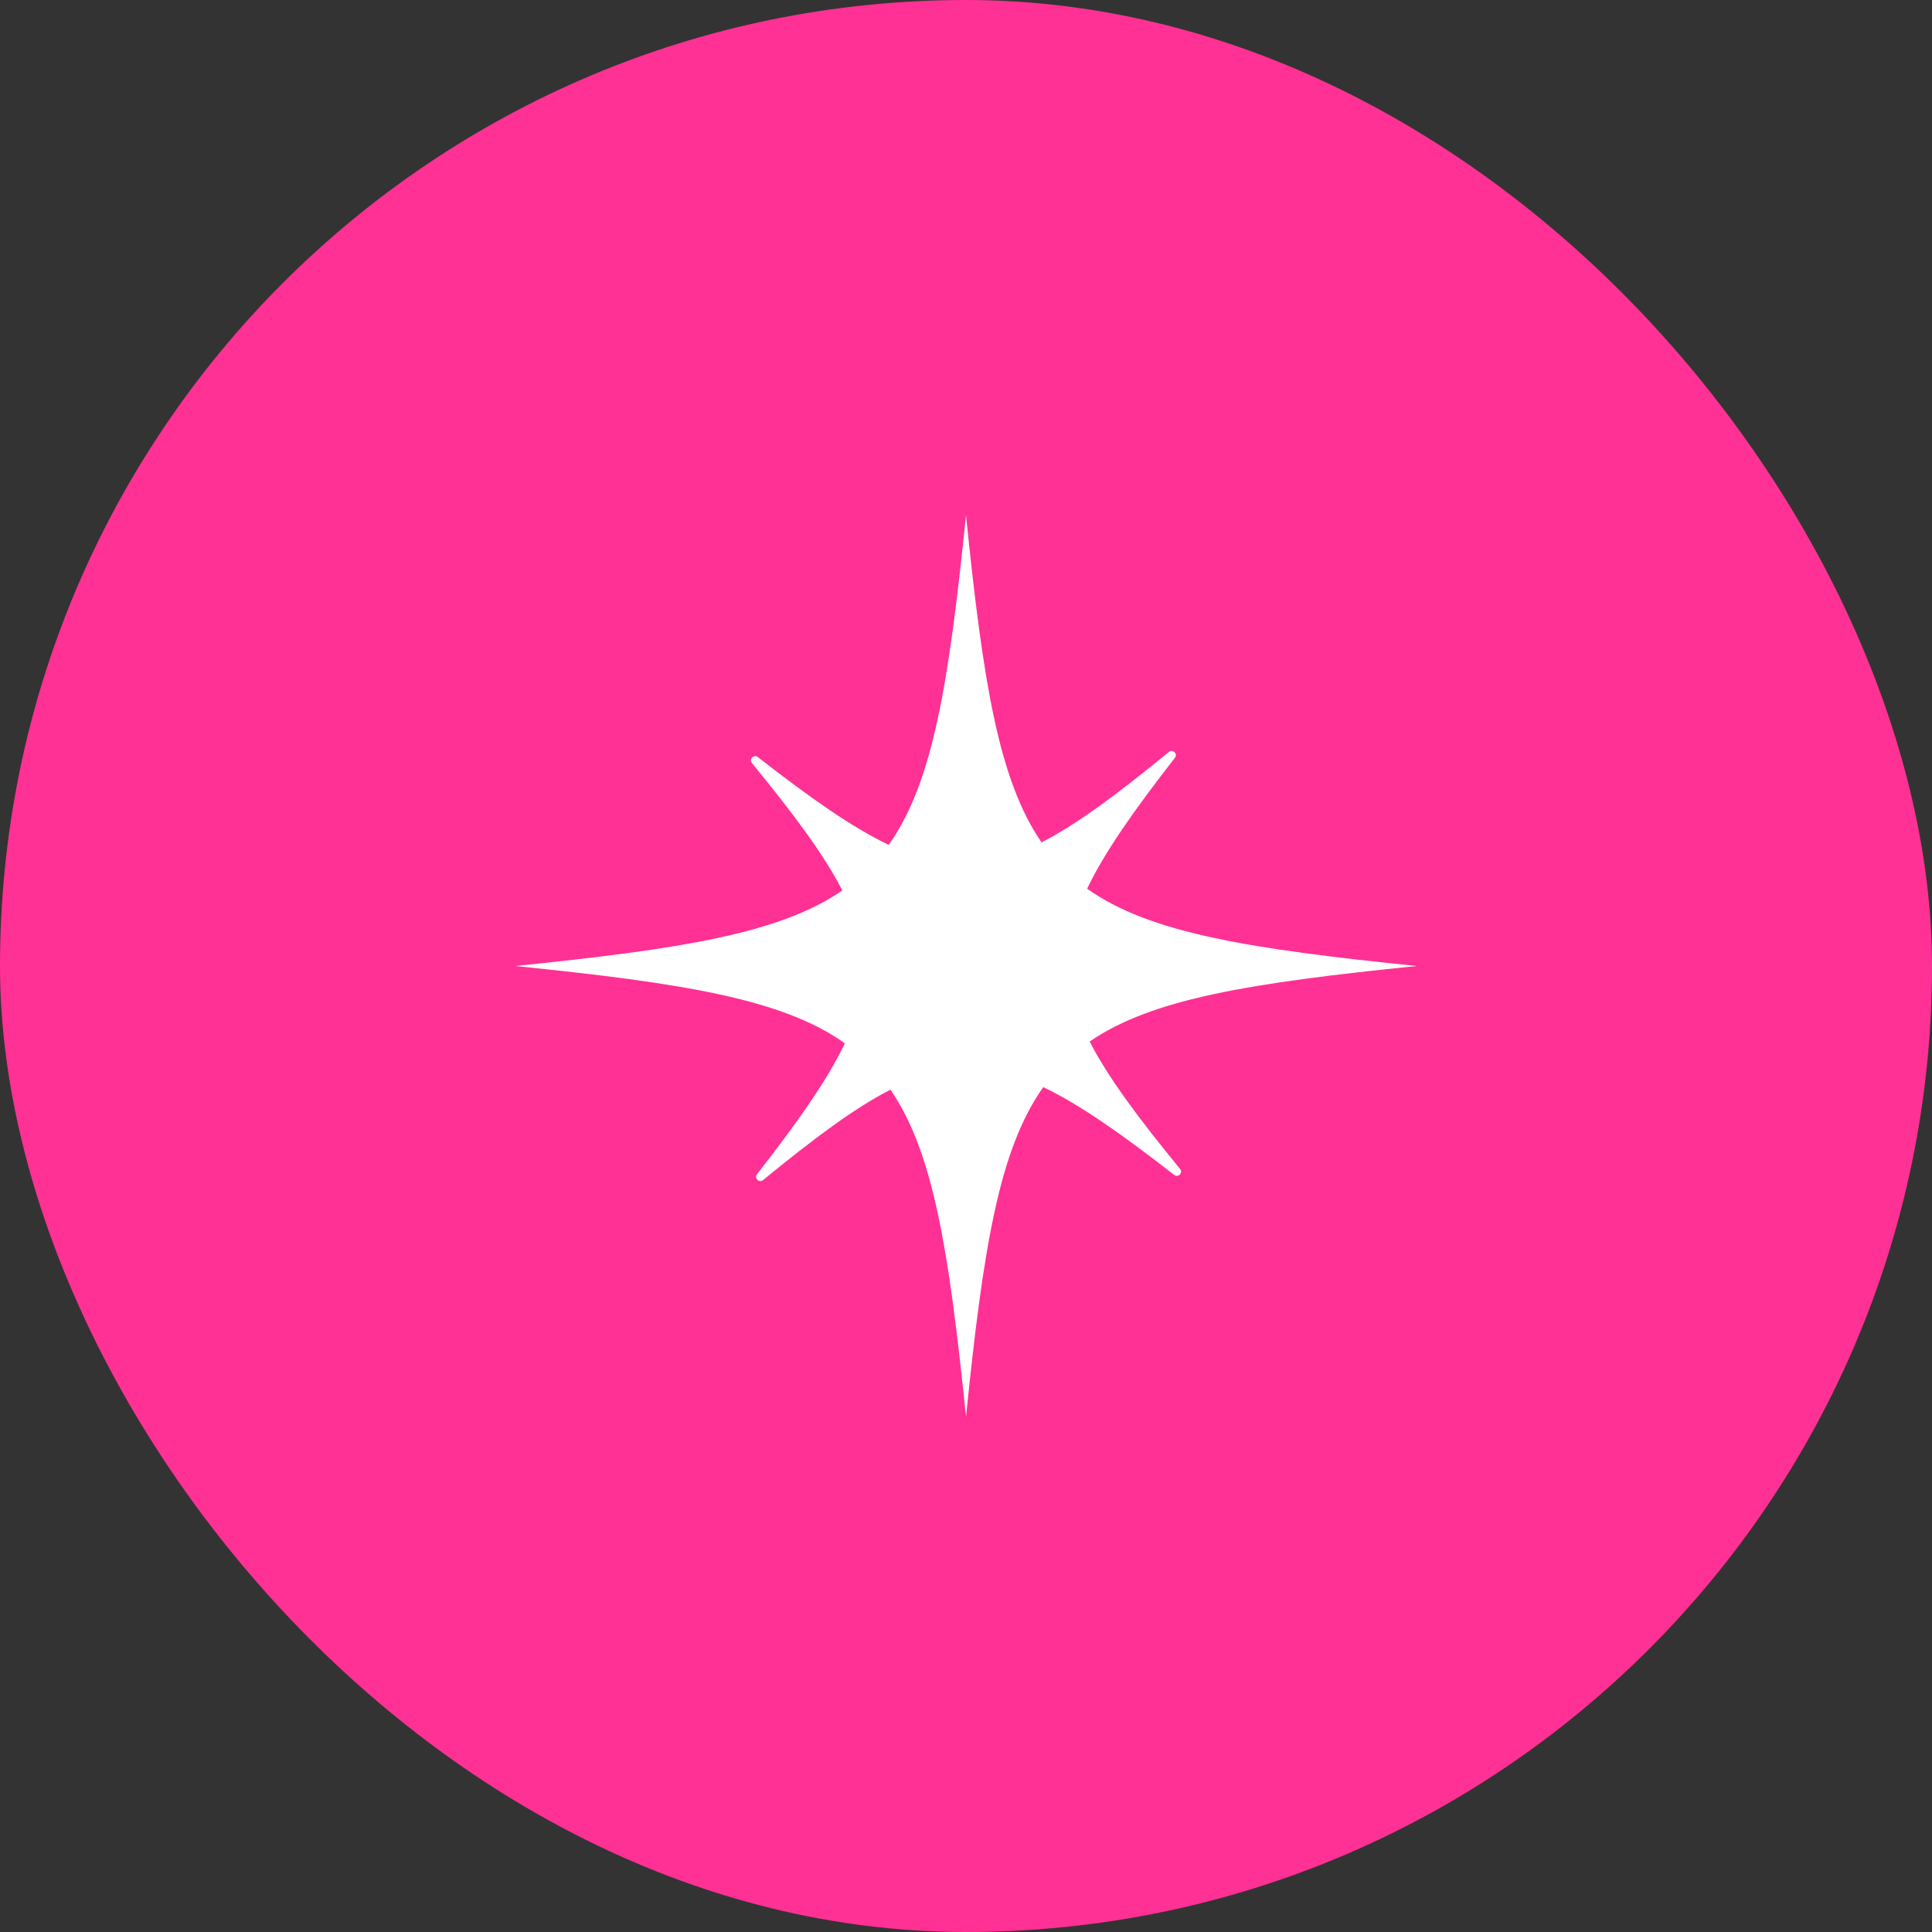
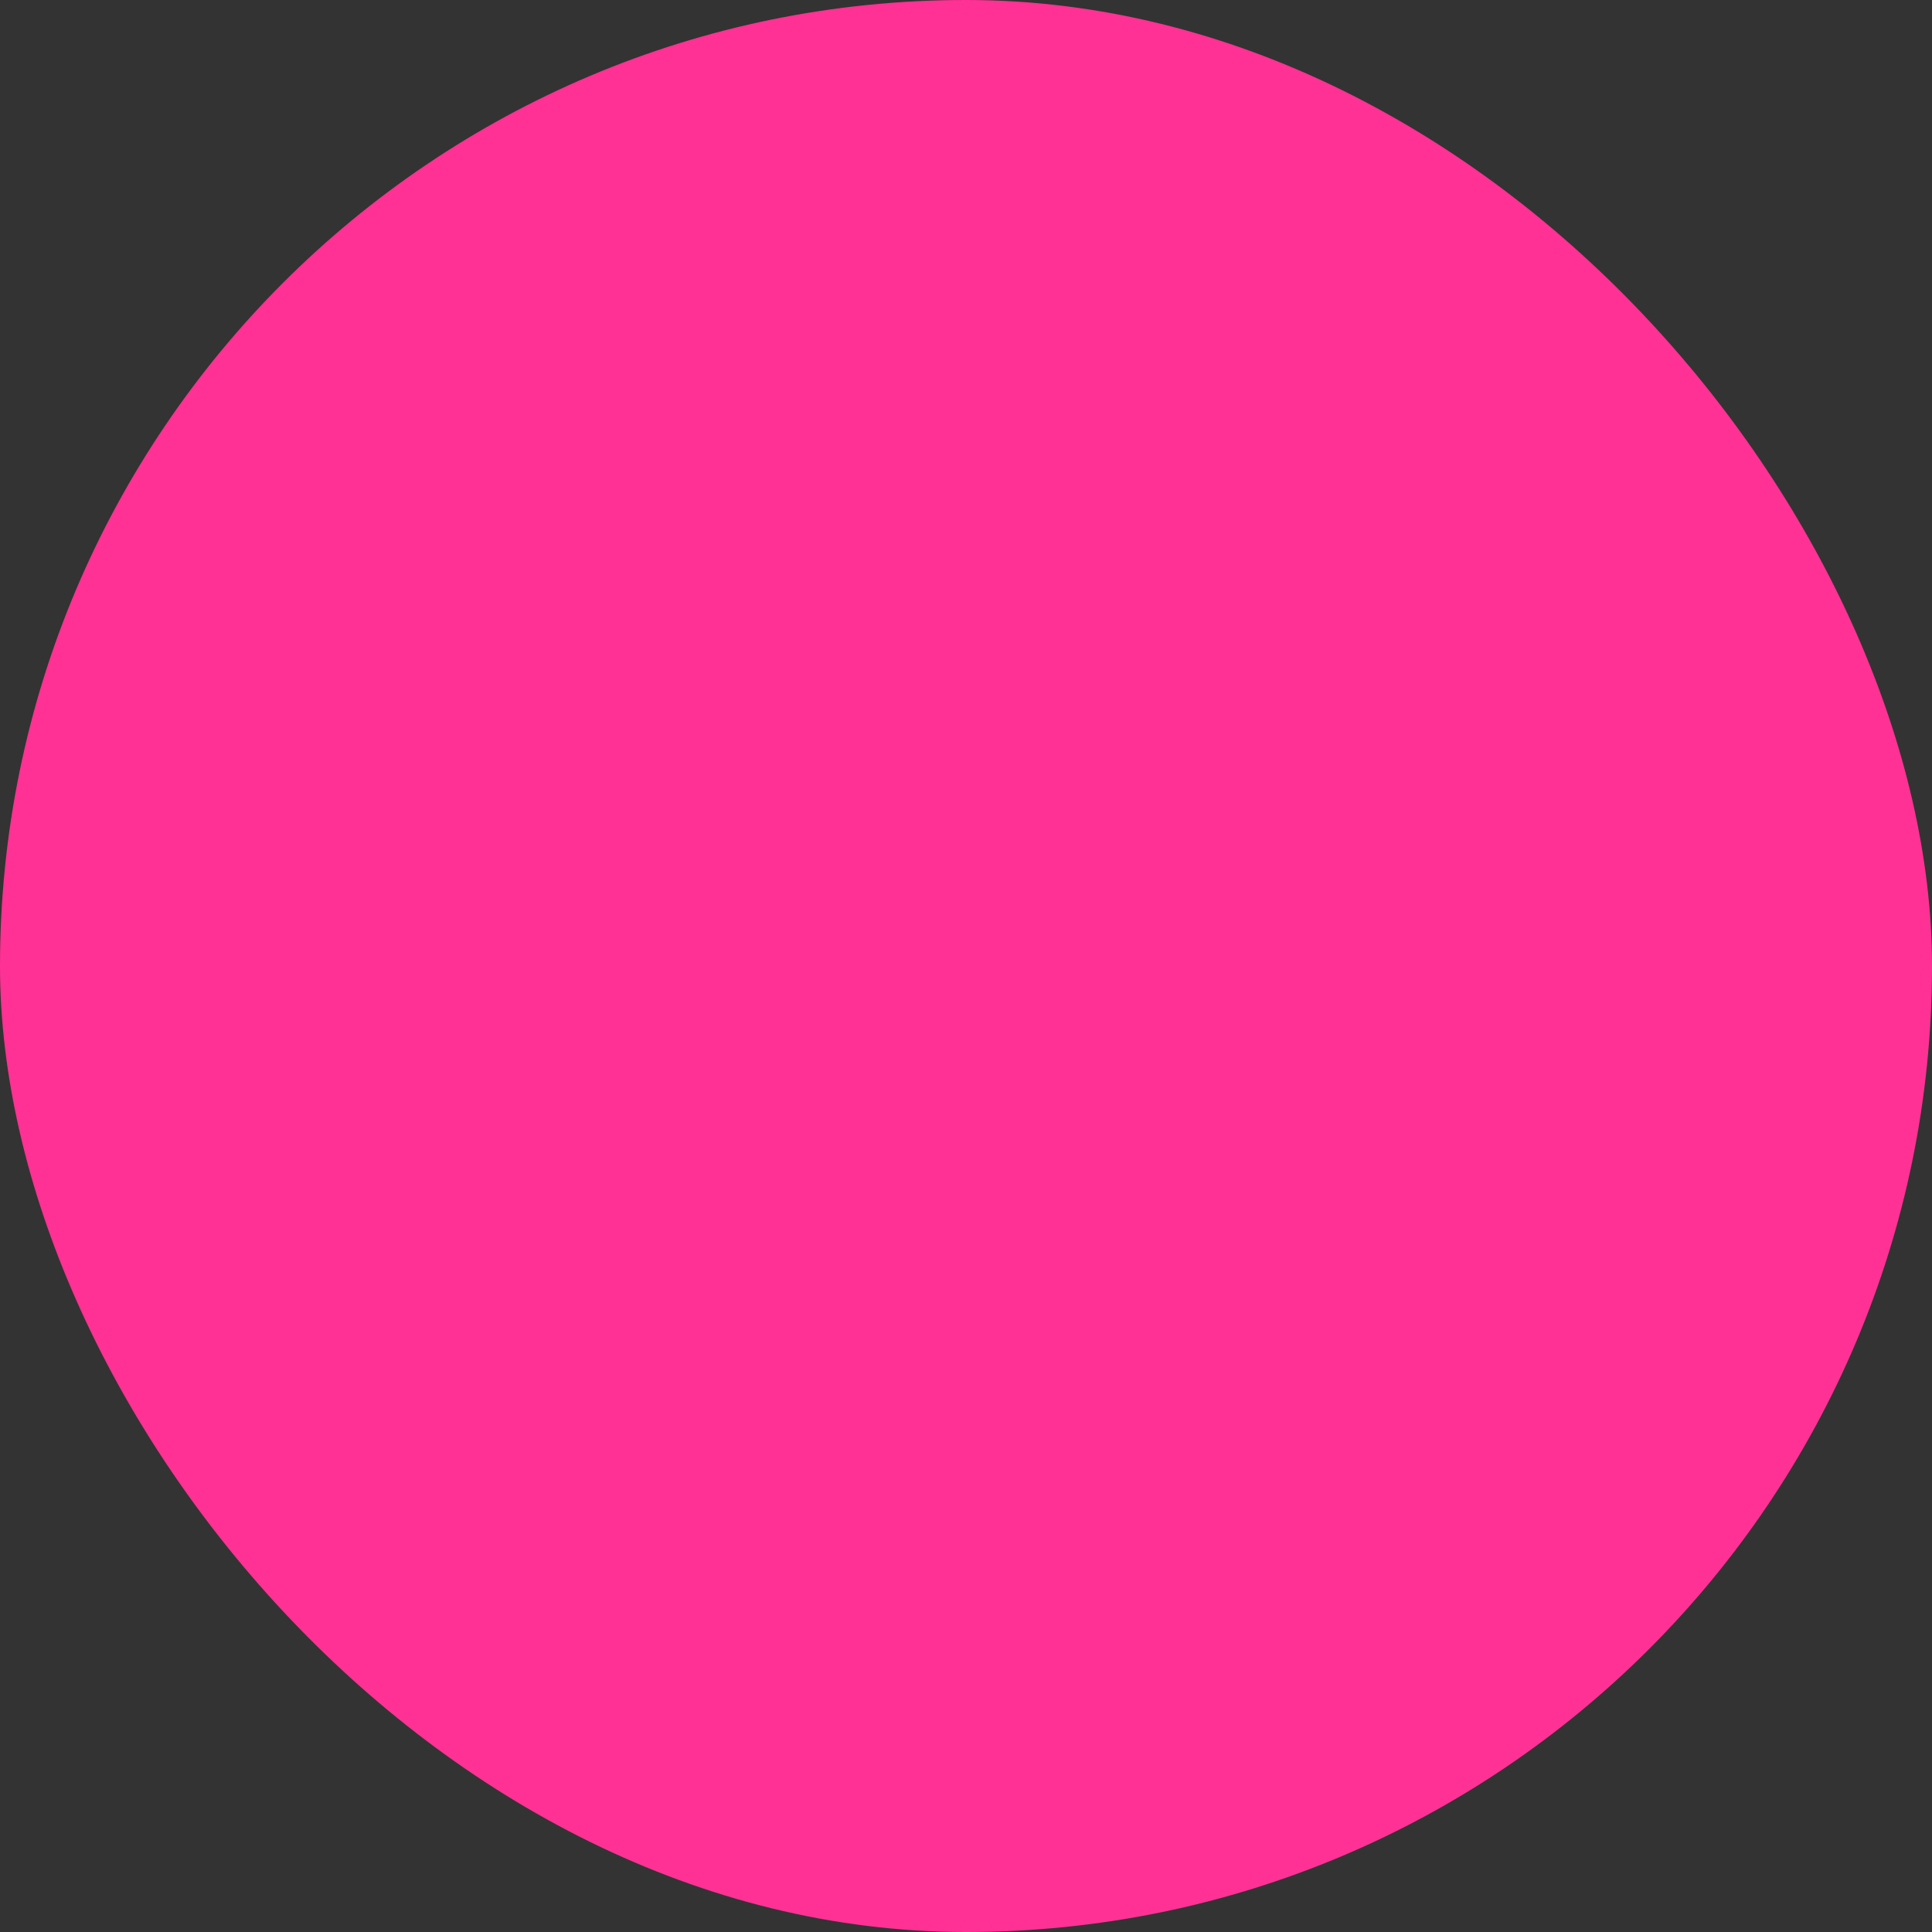
<svg xmlns="http://www.w3.org/2000/svg" width="30" height="30" viewBox="0 0 30 30" fill="none">
  <rect x="0" y="0" width="30" height="30" fill="#333333" stroke="none" />
  <rect width="30" height="30" rx="15" fill="#FF3194" />
-   <path d="M16.92 16.173C17.895 15.502 19.437 15.262 22 15C19.403 14.735 17.853 14.491 16.881 13.8C17.151 13.233 17.605 12.589 18.244 11.767C18.292 11.705 18.211 11.626 18.151 11.676C17.355 12.328 16.728 12.795 16.173 13.08C15.502 12.105 15.262 10.563 15 8C14.735 10.597 14.491 12.147 13.8 13.119C13.233 12.849 12.589 12.395 11.767 11.756C11.705 11.707 11.626 11.789 11.676 11.849C12.328 12.645 12.795 13.272 13.08 13.827C12.105 14.498 10.562 14.738 8 15C10.597 15.265 12.147 15.509 13.119 16.2C12.849 16.767 12.395 17.411 11.755 18.233C11.707 18.295 11.789 18.374 11.849 18.324C12.645 17.672 13.272 17.205 13.827 16.92C14.498 17.895 14.738 19.438 15 22C15.265 19.403 15.509 17.853 16.2 16.881C16.767 17.151 17.411 17.605 18.233 18.244C18.295 18.293 18.374 18.212 18.324 18.151C17.672 17.355 17.205 16.728 16.92 16.173Z" fill="white" />
</svg>